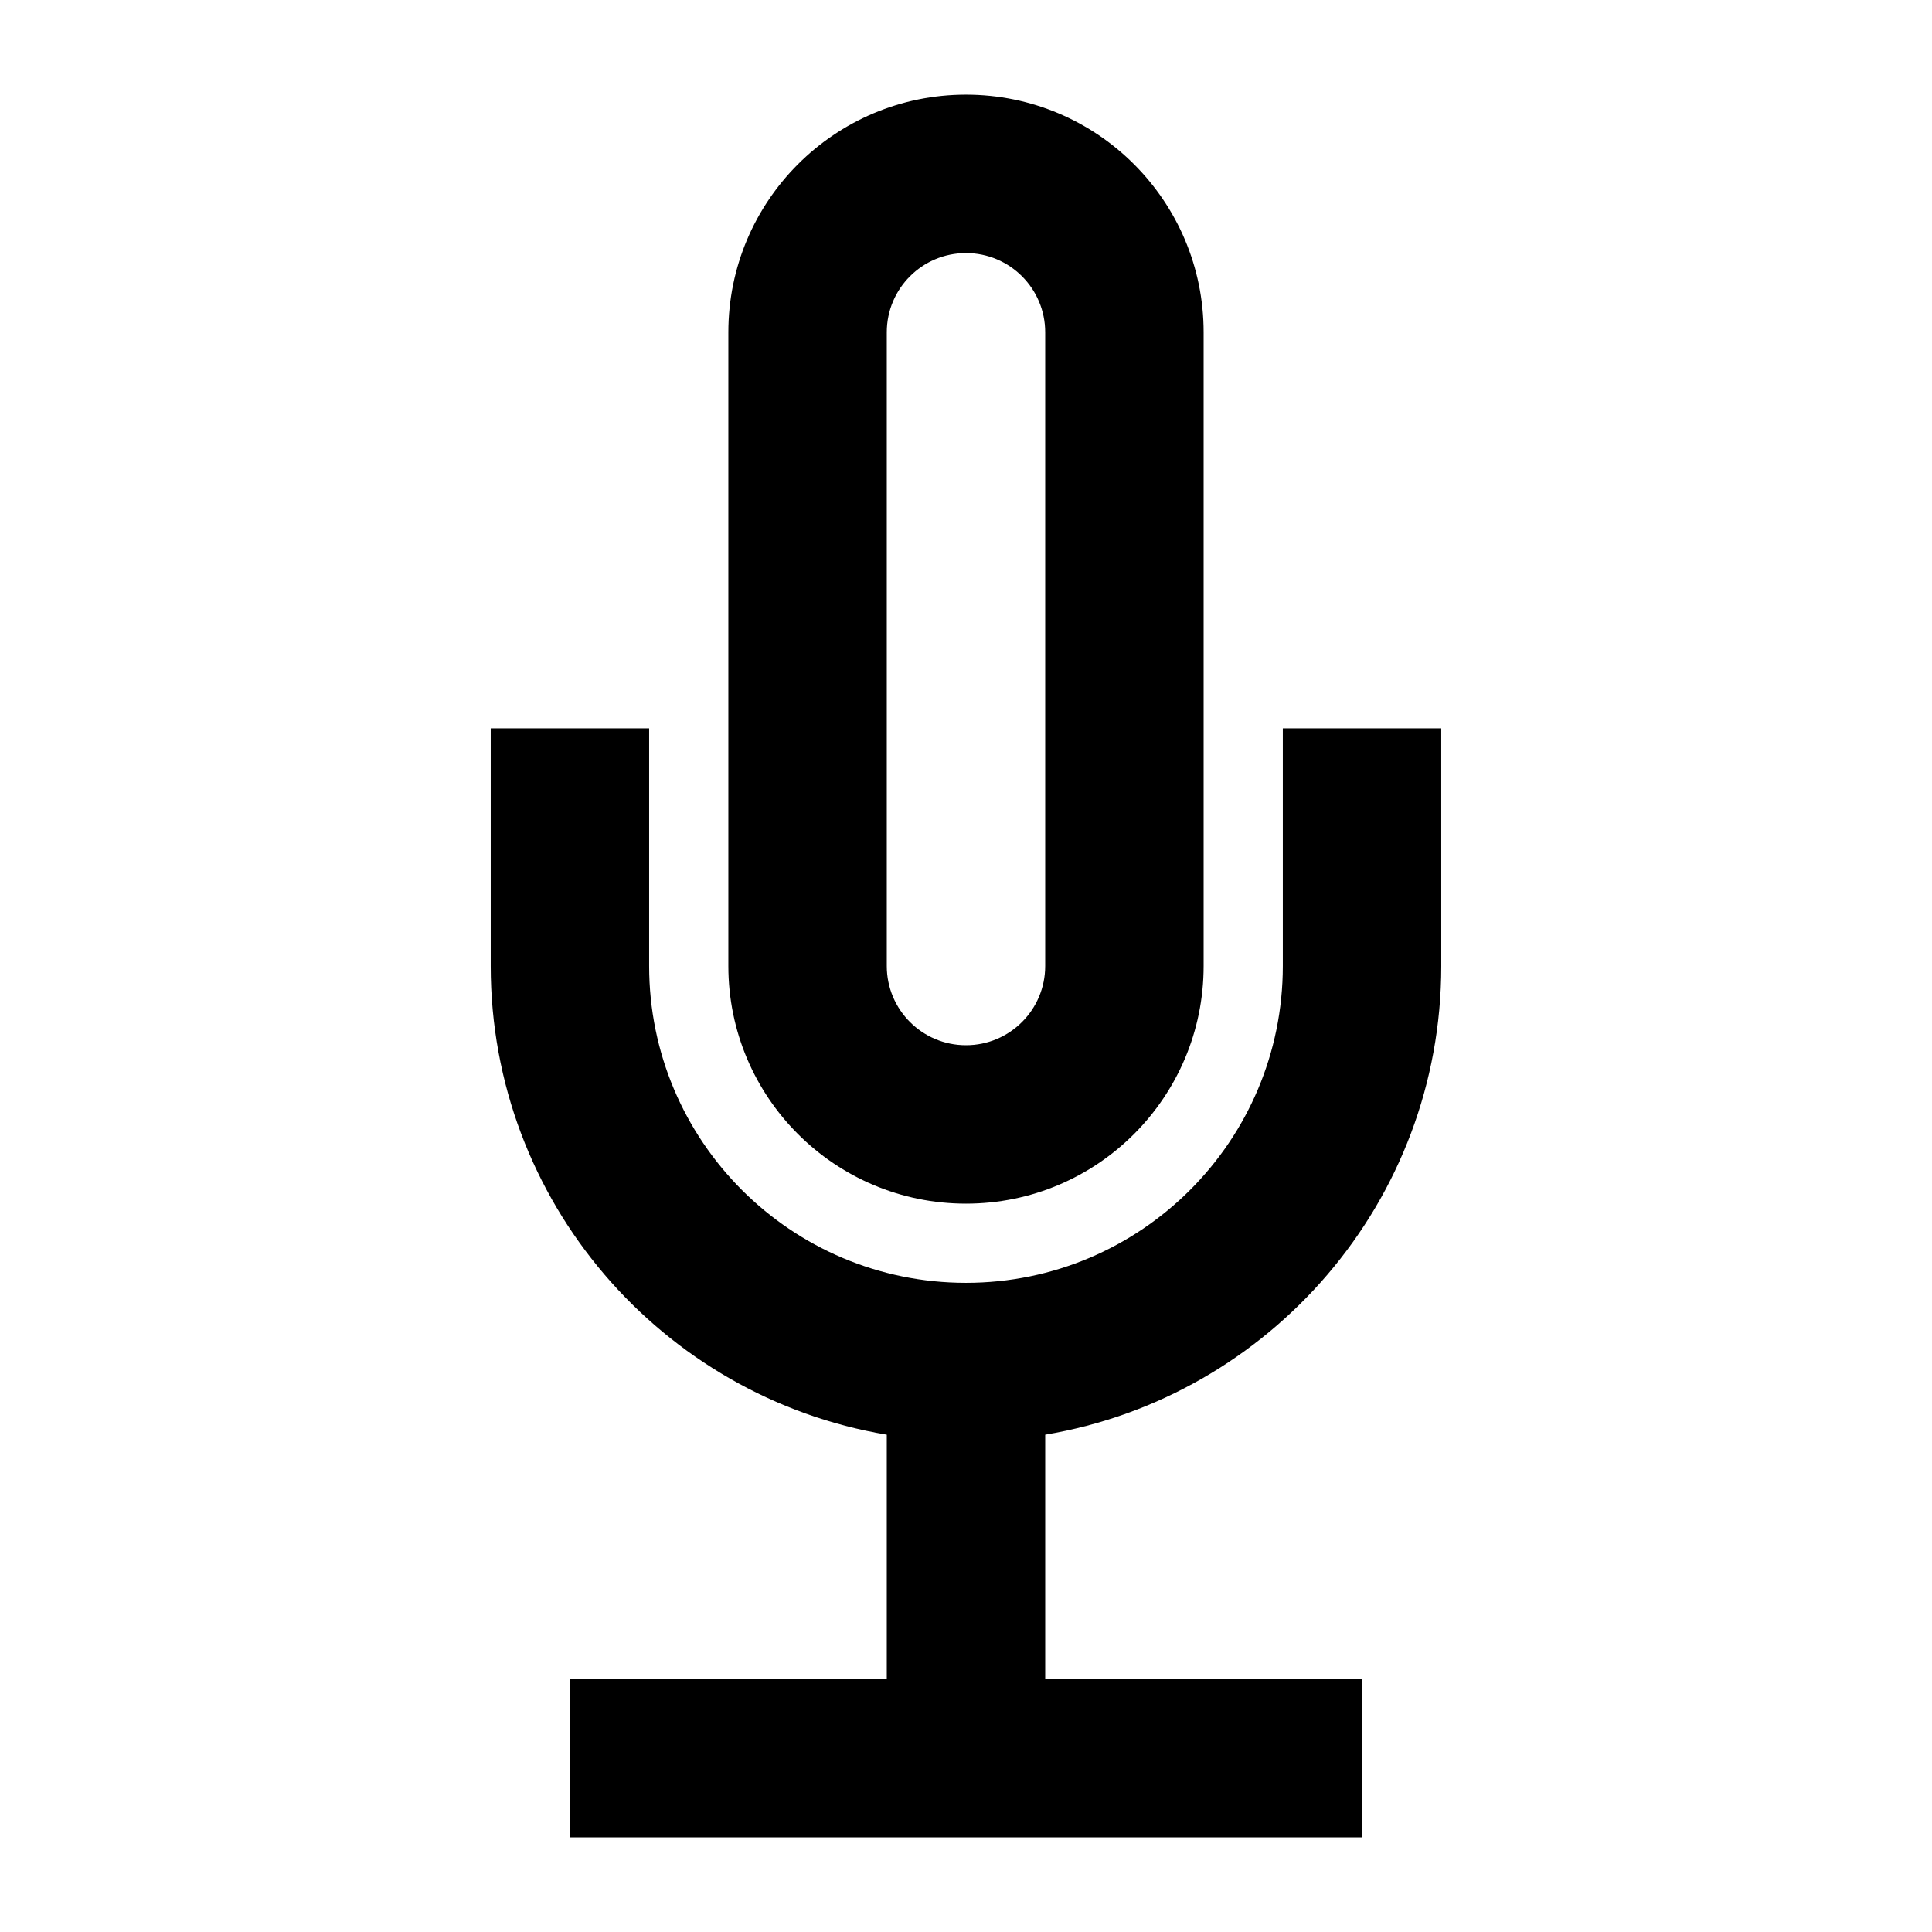
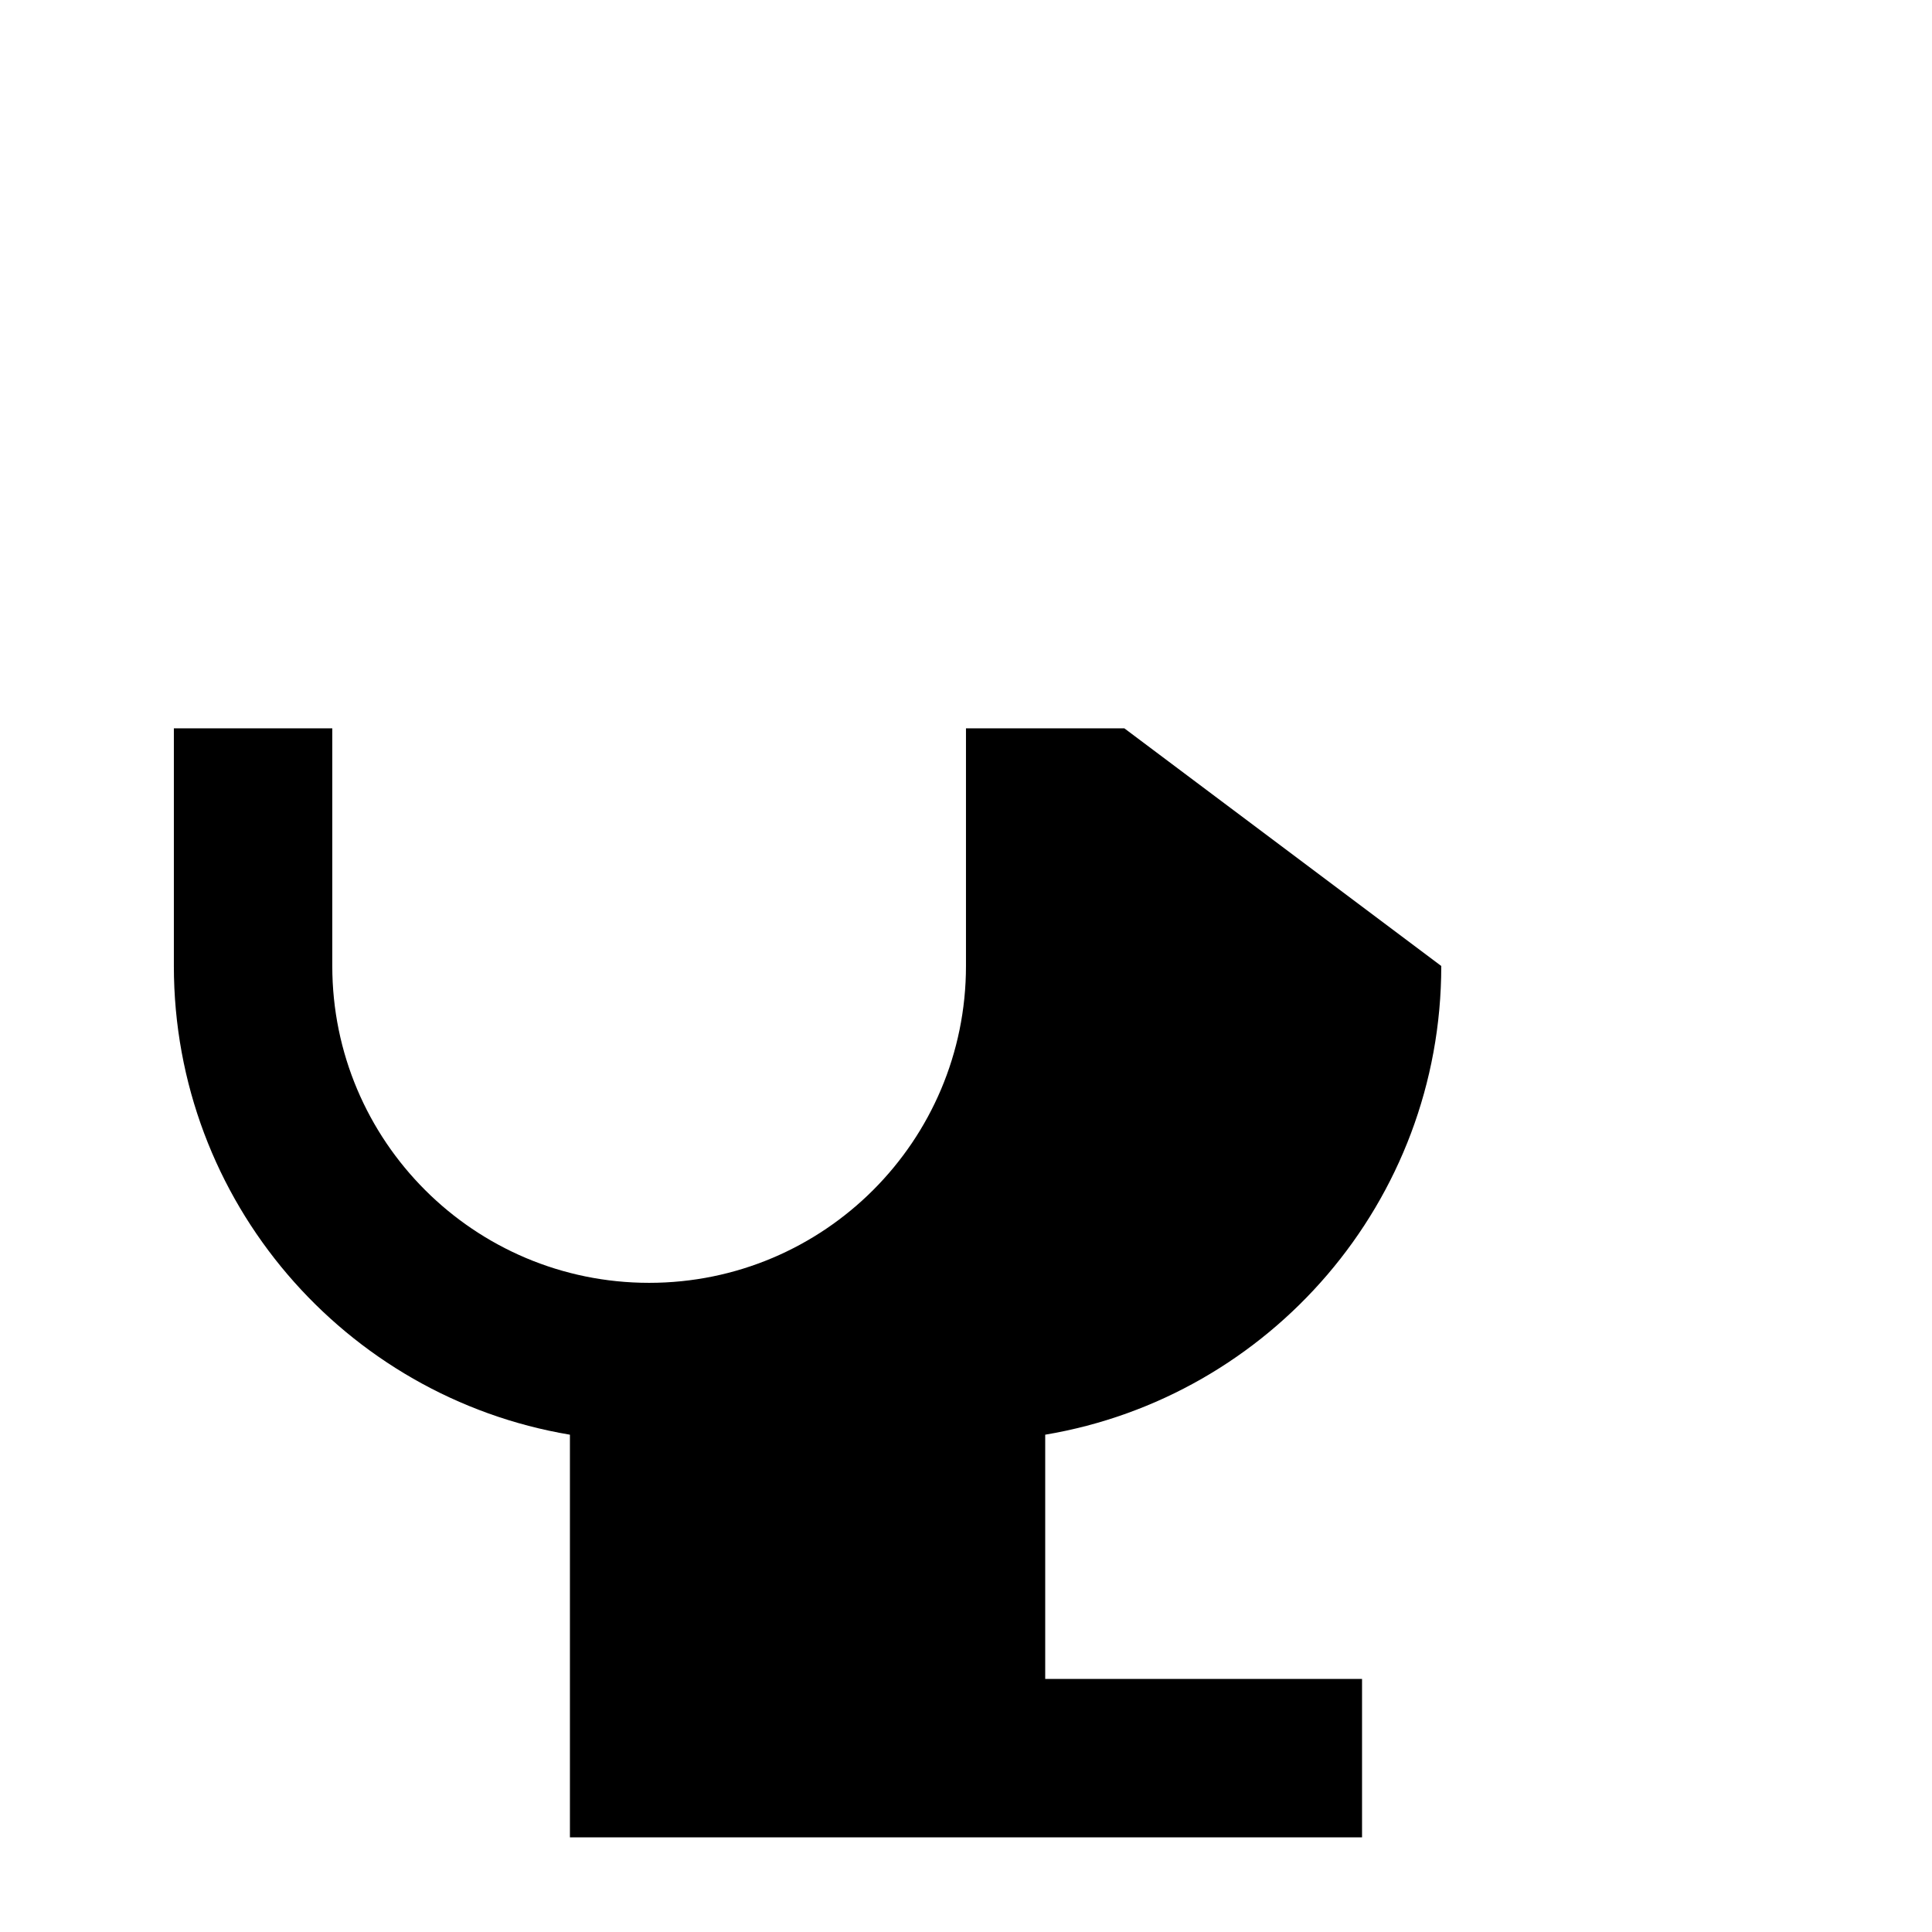
<svg xmlns="http://www.w3.org/2000/svg" fill="#000000" width="800px" height="800px" version="1.1" viewBox="144 144 512 512">
  <g>
-     <path d="m337.02 232.06c0-34.781 28.191-62.977 62.977-62.977 34.781 0 62.977 28.195 62.977 62.977v167.94c0 34.781-28.195 62.977-62.977 62.977-34.785 0-62.977-28.195-62.977-62.977zm83.969 0v167.94c0 11.594-9.398 20.992-20.992 20.992s-20.992-9.398-20.992-20.992v-167.94c0-11.594 9.398-20.992 20.992-20.992s20.992 9.398 20.992 20.992z" fill-rule="evenodd" />
-     <path d="m525.95 400c0 62.406-45.391 114.21-104.96 124.21v64.719h83.965v41.984h-209.92v-41.984h83.969v-64.719c-59.57-9.992-104.96-61.801-104.96-124.21v-62.977h41.984v62.977c0 46.371 37.594 83.965 83.969 83.965 46.371 0 83.965-37.594 83.965-83.965v-62.977h41.984z" />
+     <path d="m525.95 400c0 62.406-45.391 114.21-104.96 124.21v64.719h83.965v41.984h-209.92v-41.984v-64.719c-59.57-9.992-104.96-61.801-104.96-124.21v-62.977h41.984v62.977c0 46.371 37.594 83.965 83.969 83.965 46.371 0 83.965-37.594 83.965-83.965v-62.977h41.984z" />
  </g>
</svg>